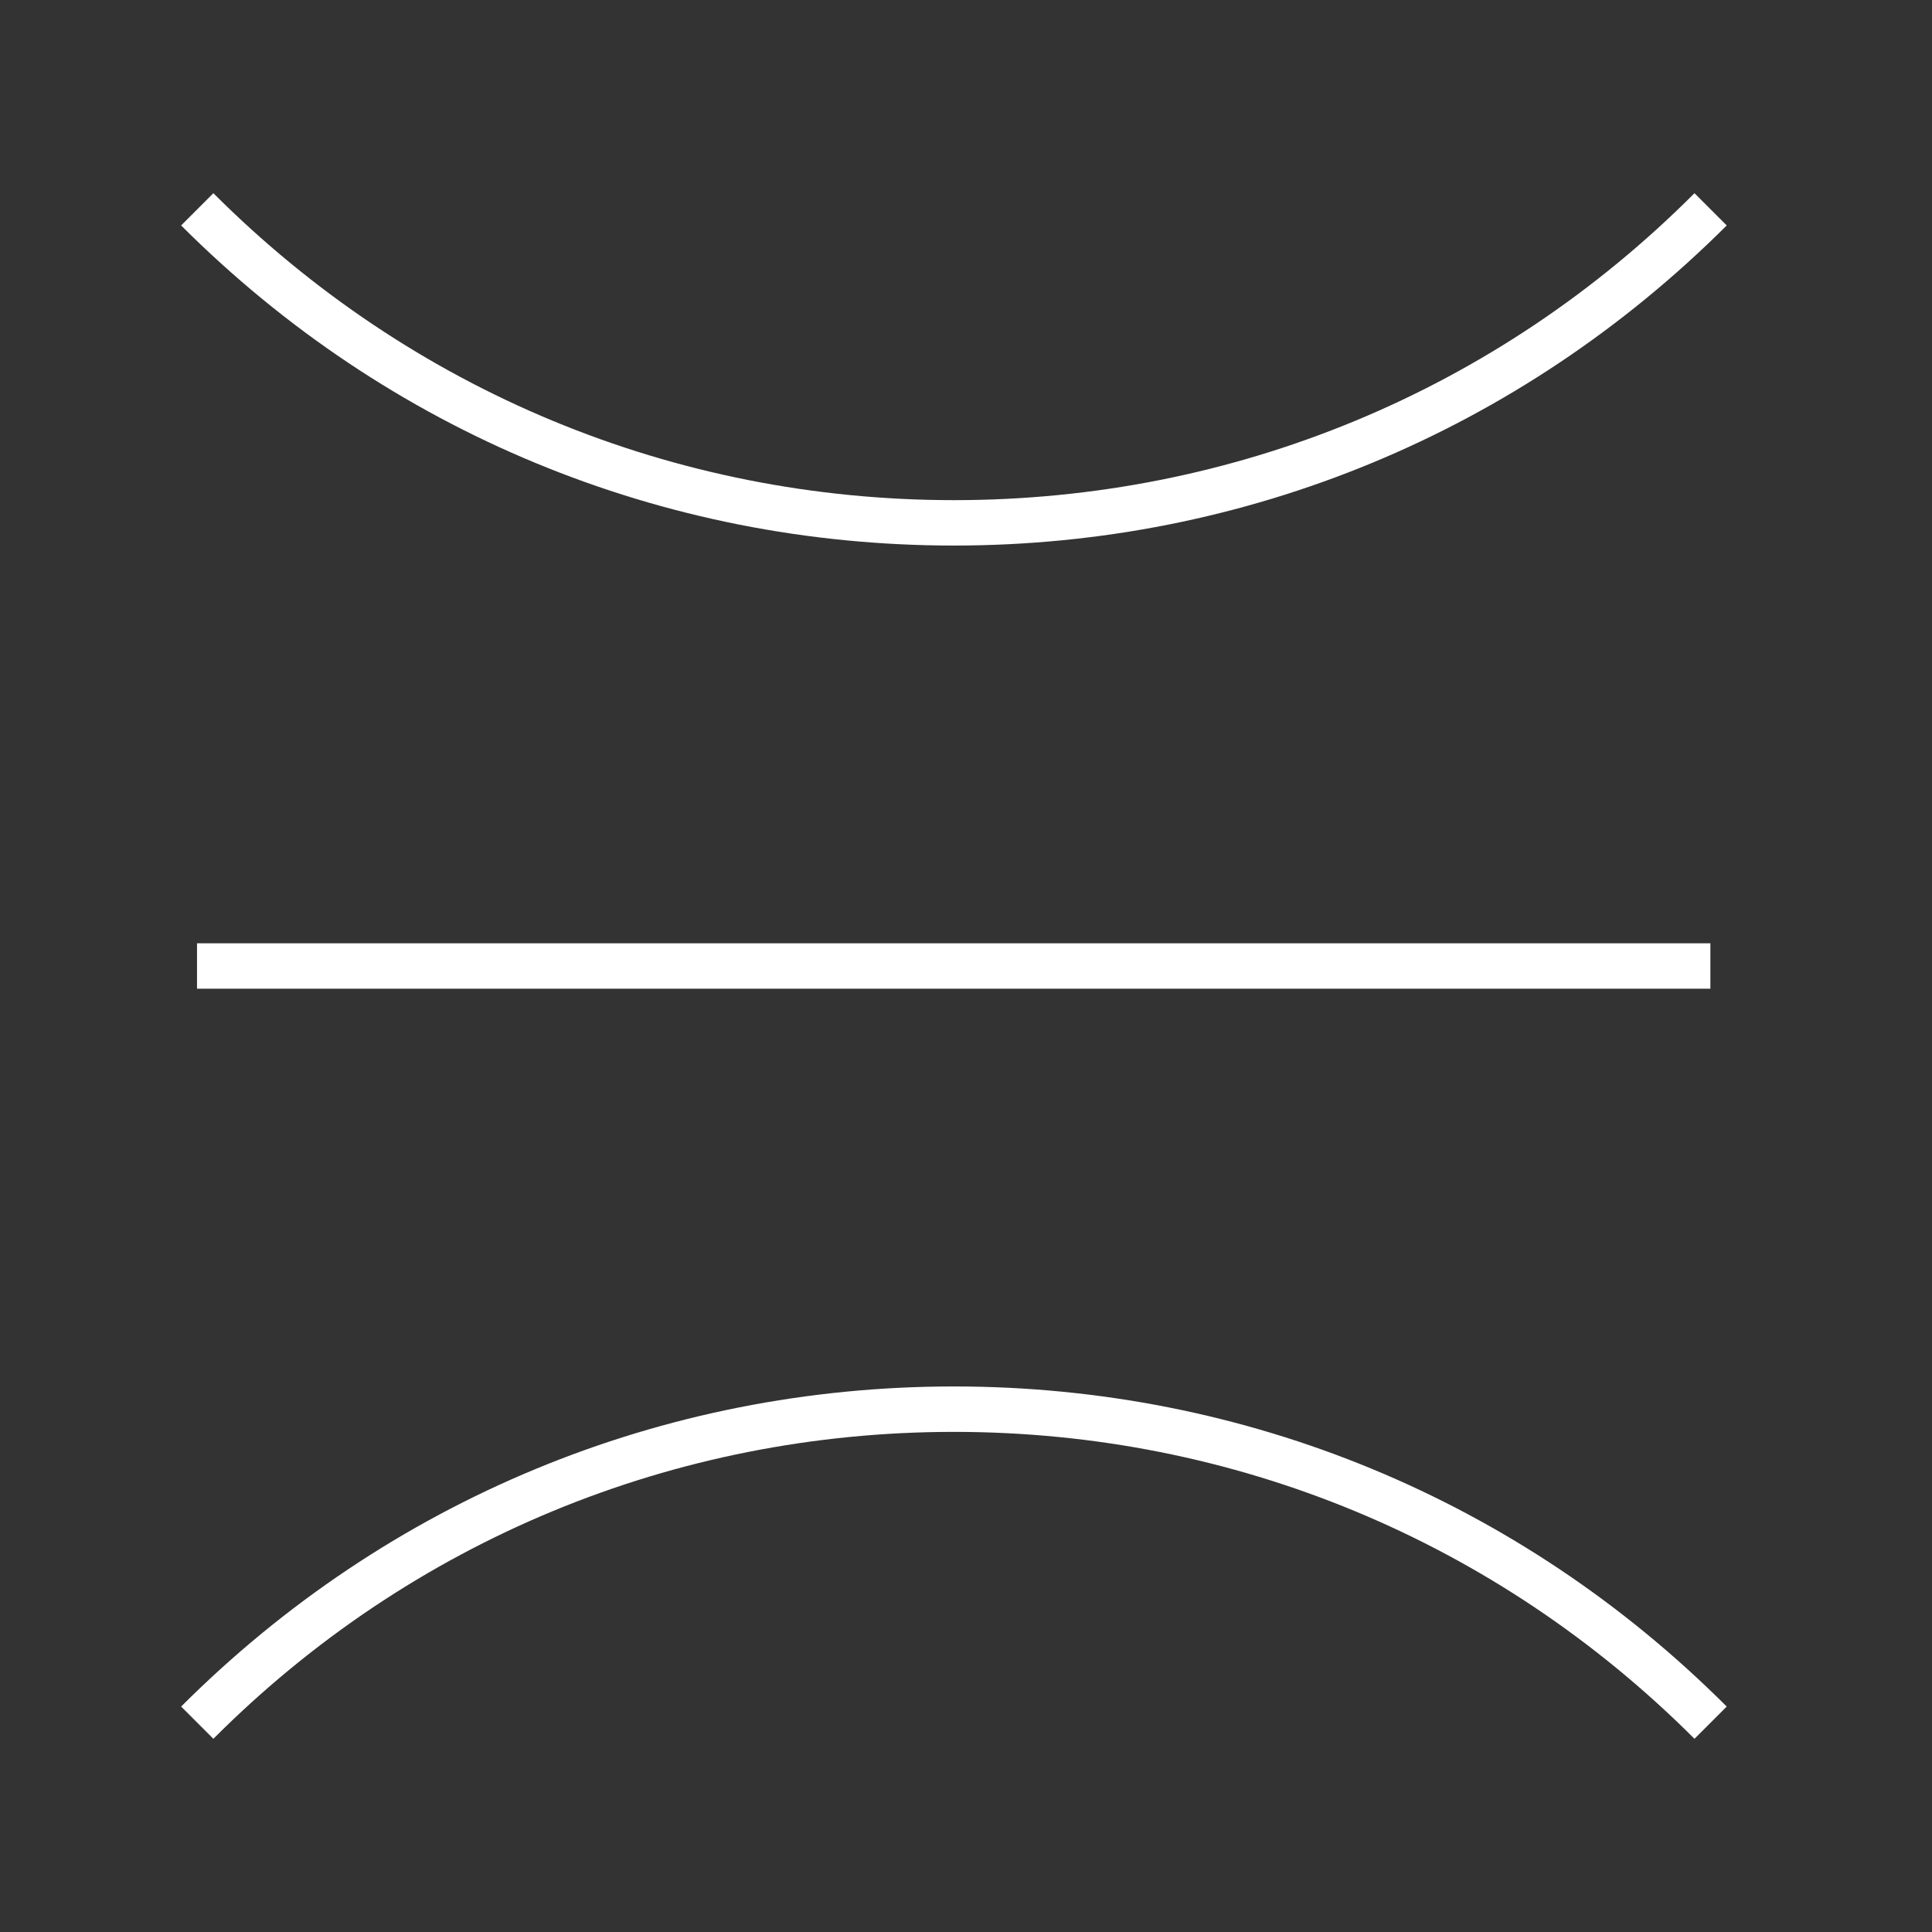
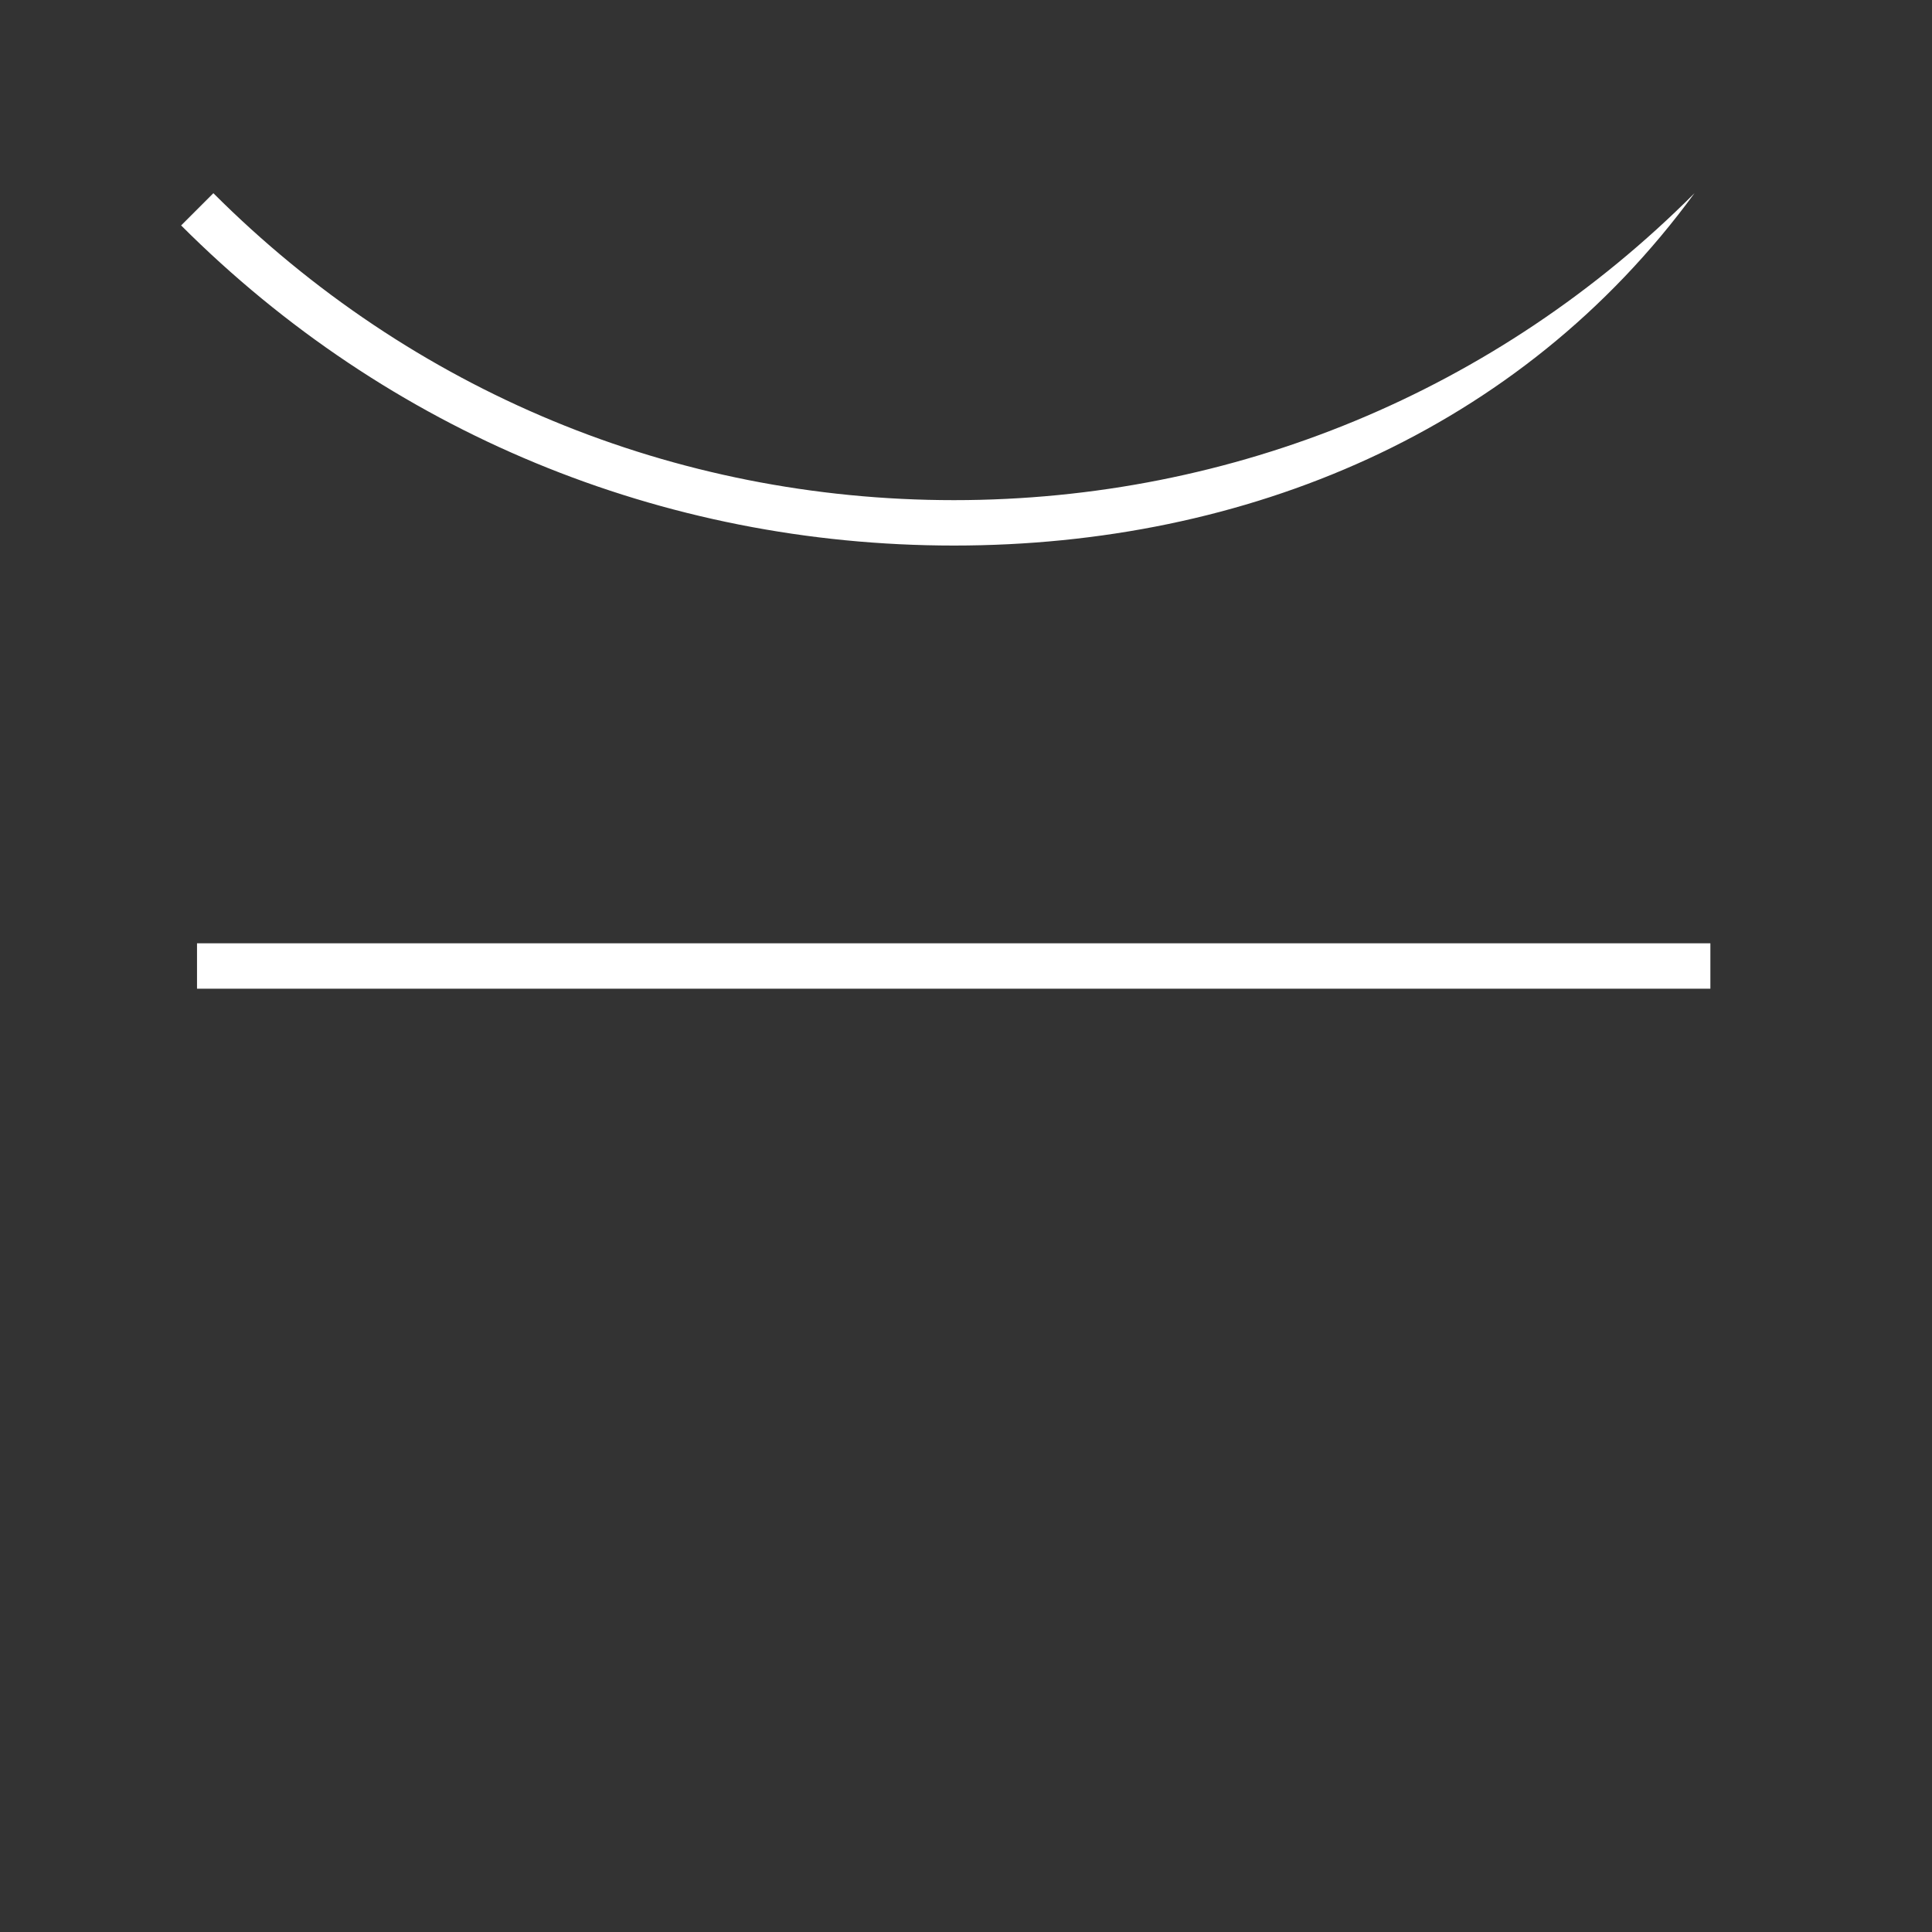
<svg xmlns="http://www.w3.org/2000/svg" width="80" height="80" viewBox="0 0 80 80" fill="none">
  <rect x="0" y="0" width="80" height="80" fill="#333333" stroke="none" />
-   <path d="M70.165 72C61.968 63.803 51.082 59.291 39.5 59.291C27.918 59.291 17.014 63.803 8.835 72L7.5 70.665C16.055 62.111 27.411 57.41 39.5 57.41C51.589 57.41 62.945 62.111 71.5 70.665L70.165 72Z" fill="white" />
-   <path d="M39.5 22.59C27.411 22.59 16.055 17.89 7.5 9.335L8.835 8C17.032 16.197 27.918 20.71 39.5 20.71C51.082 20.71 61.986 16.197 70.165 8L71.5 9.335C62.945 17.871 51.589 22.59 39.5 22.59Z" fill="white" />
+   <path d="M39.5 22.59C27.411 22.59 16.055 17.89 7.5 9.335L8.835 8C17.032 16.197 27.918 20.71 39.5 20.71C51.082 20.71 61.986 16.197 70.165 8C62.945 17.871 51.589 22.59 39.5 22.59Z" fill="white" />
  <path d="M70.823 39.06H8.158V40.94H70.823V39.06Z" fill="white" />
</svg>